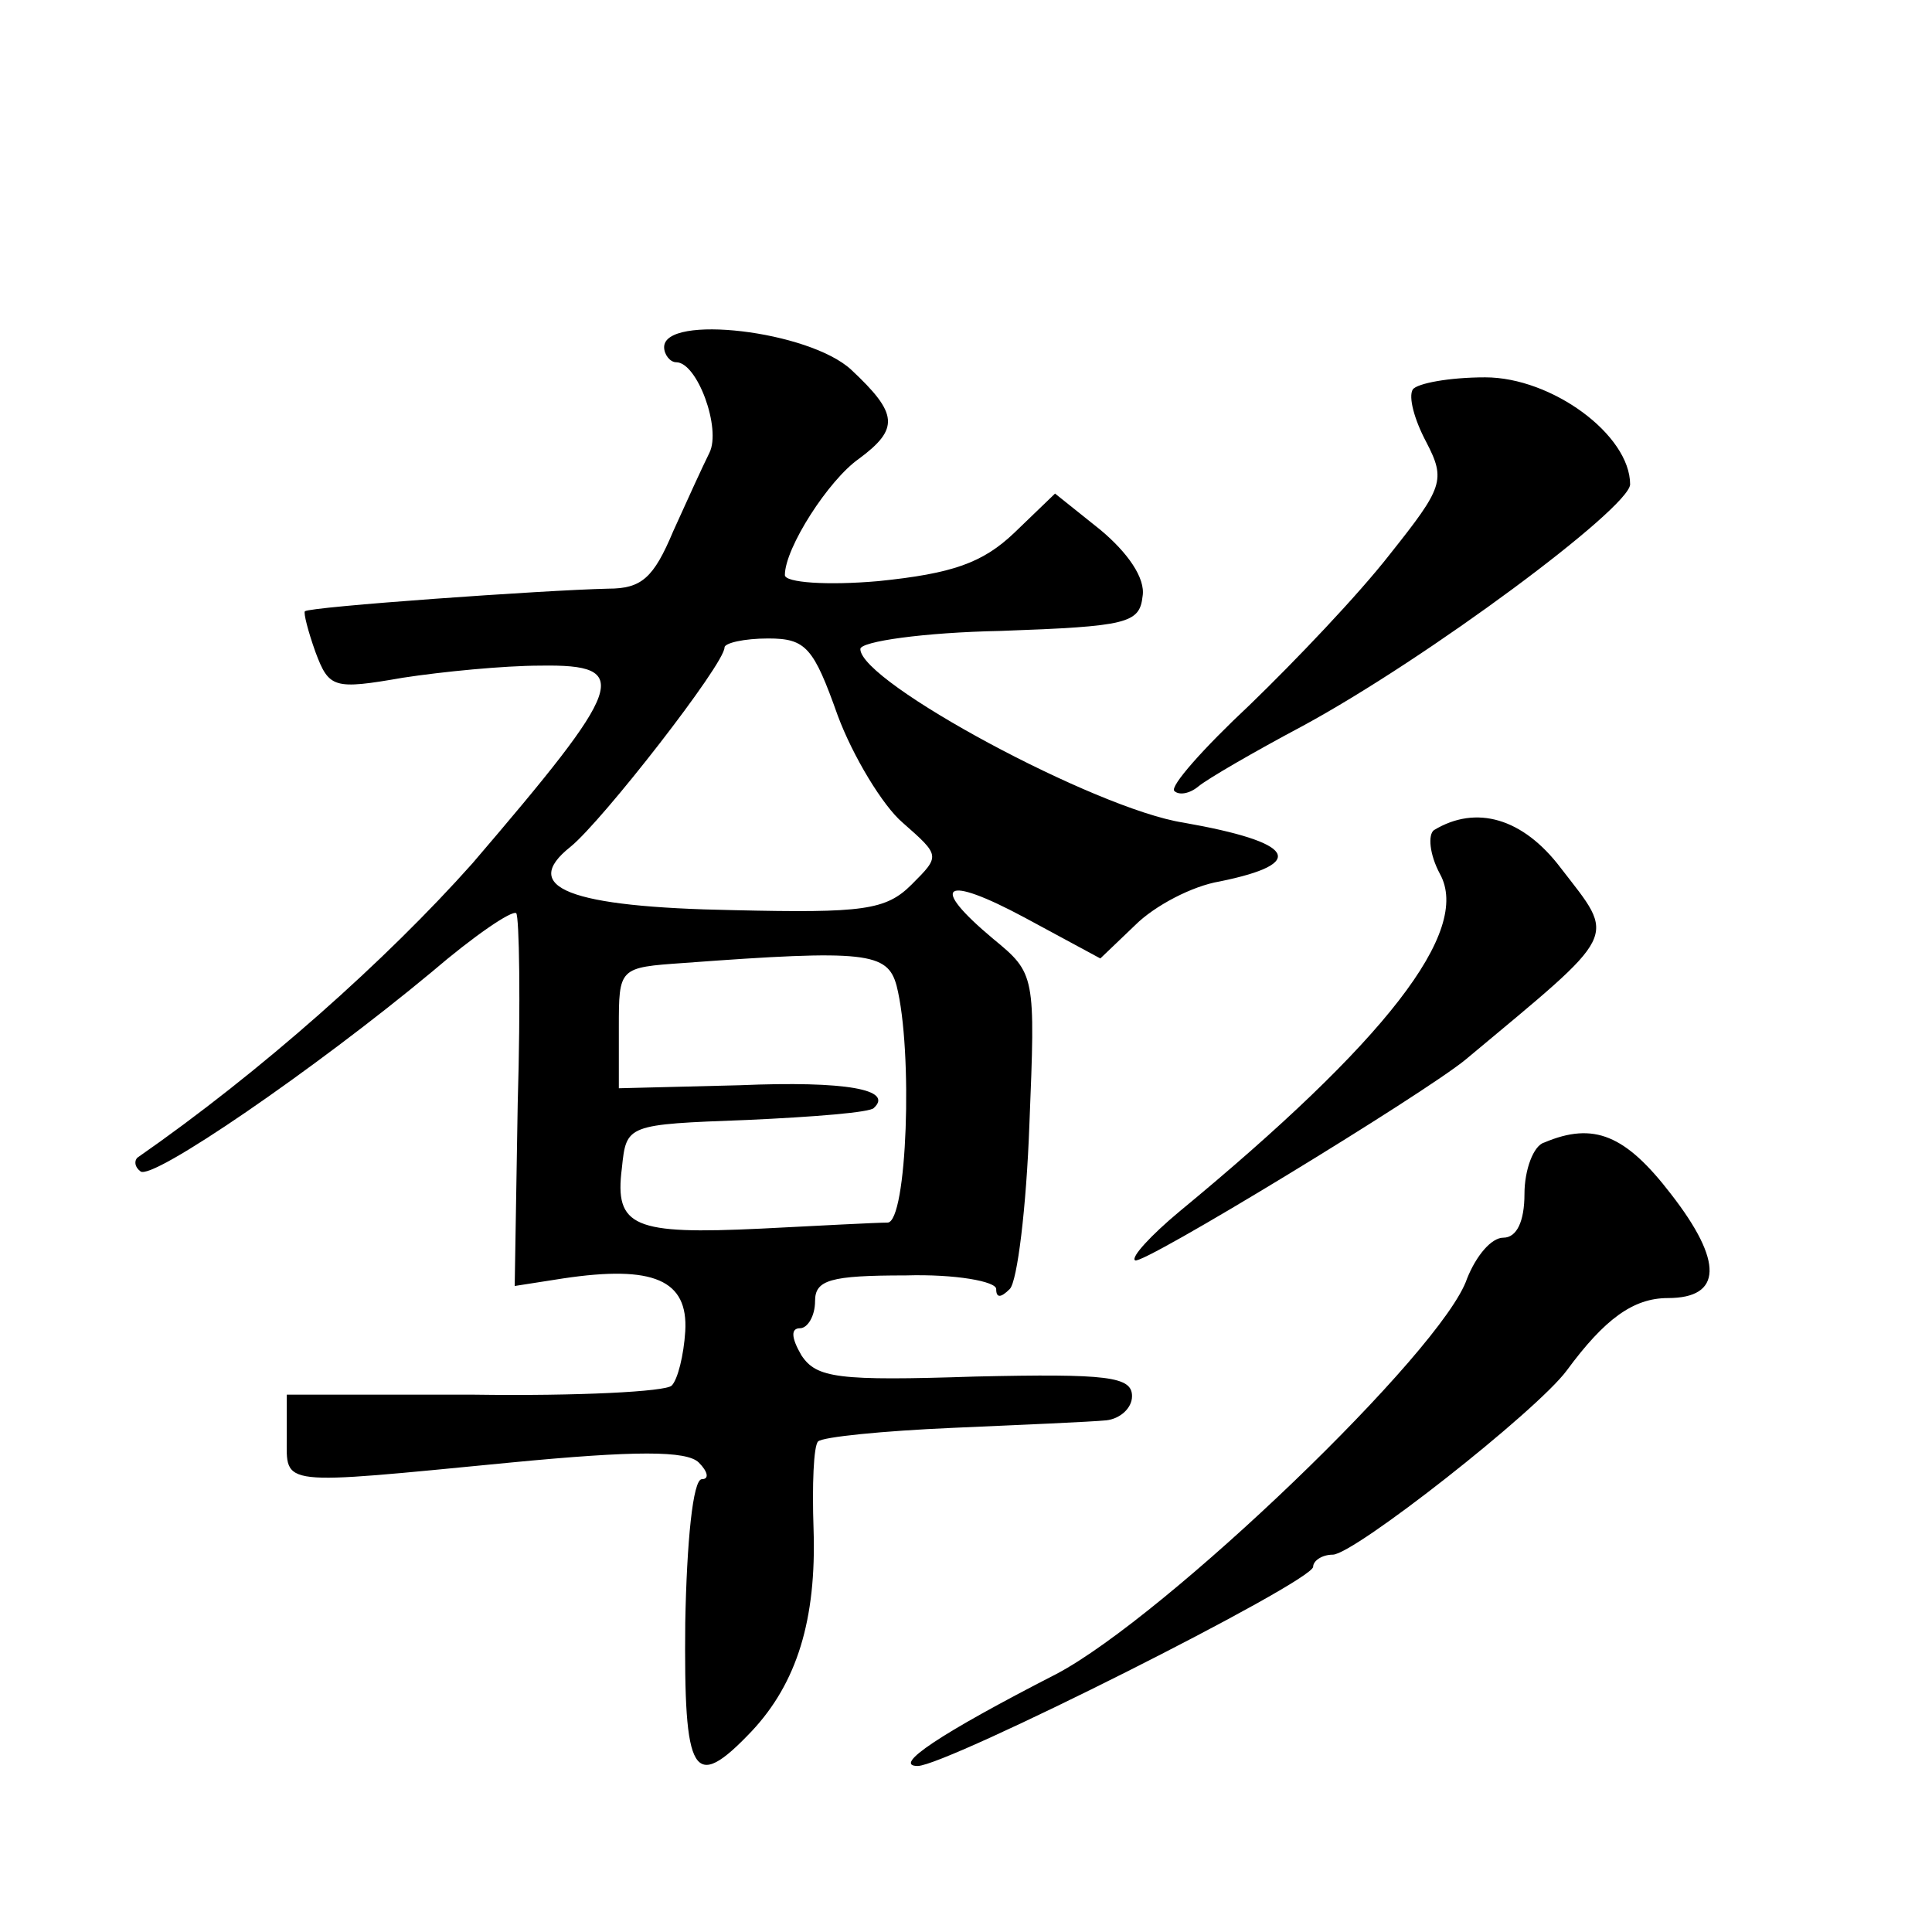
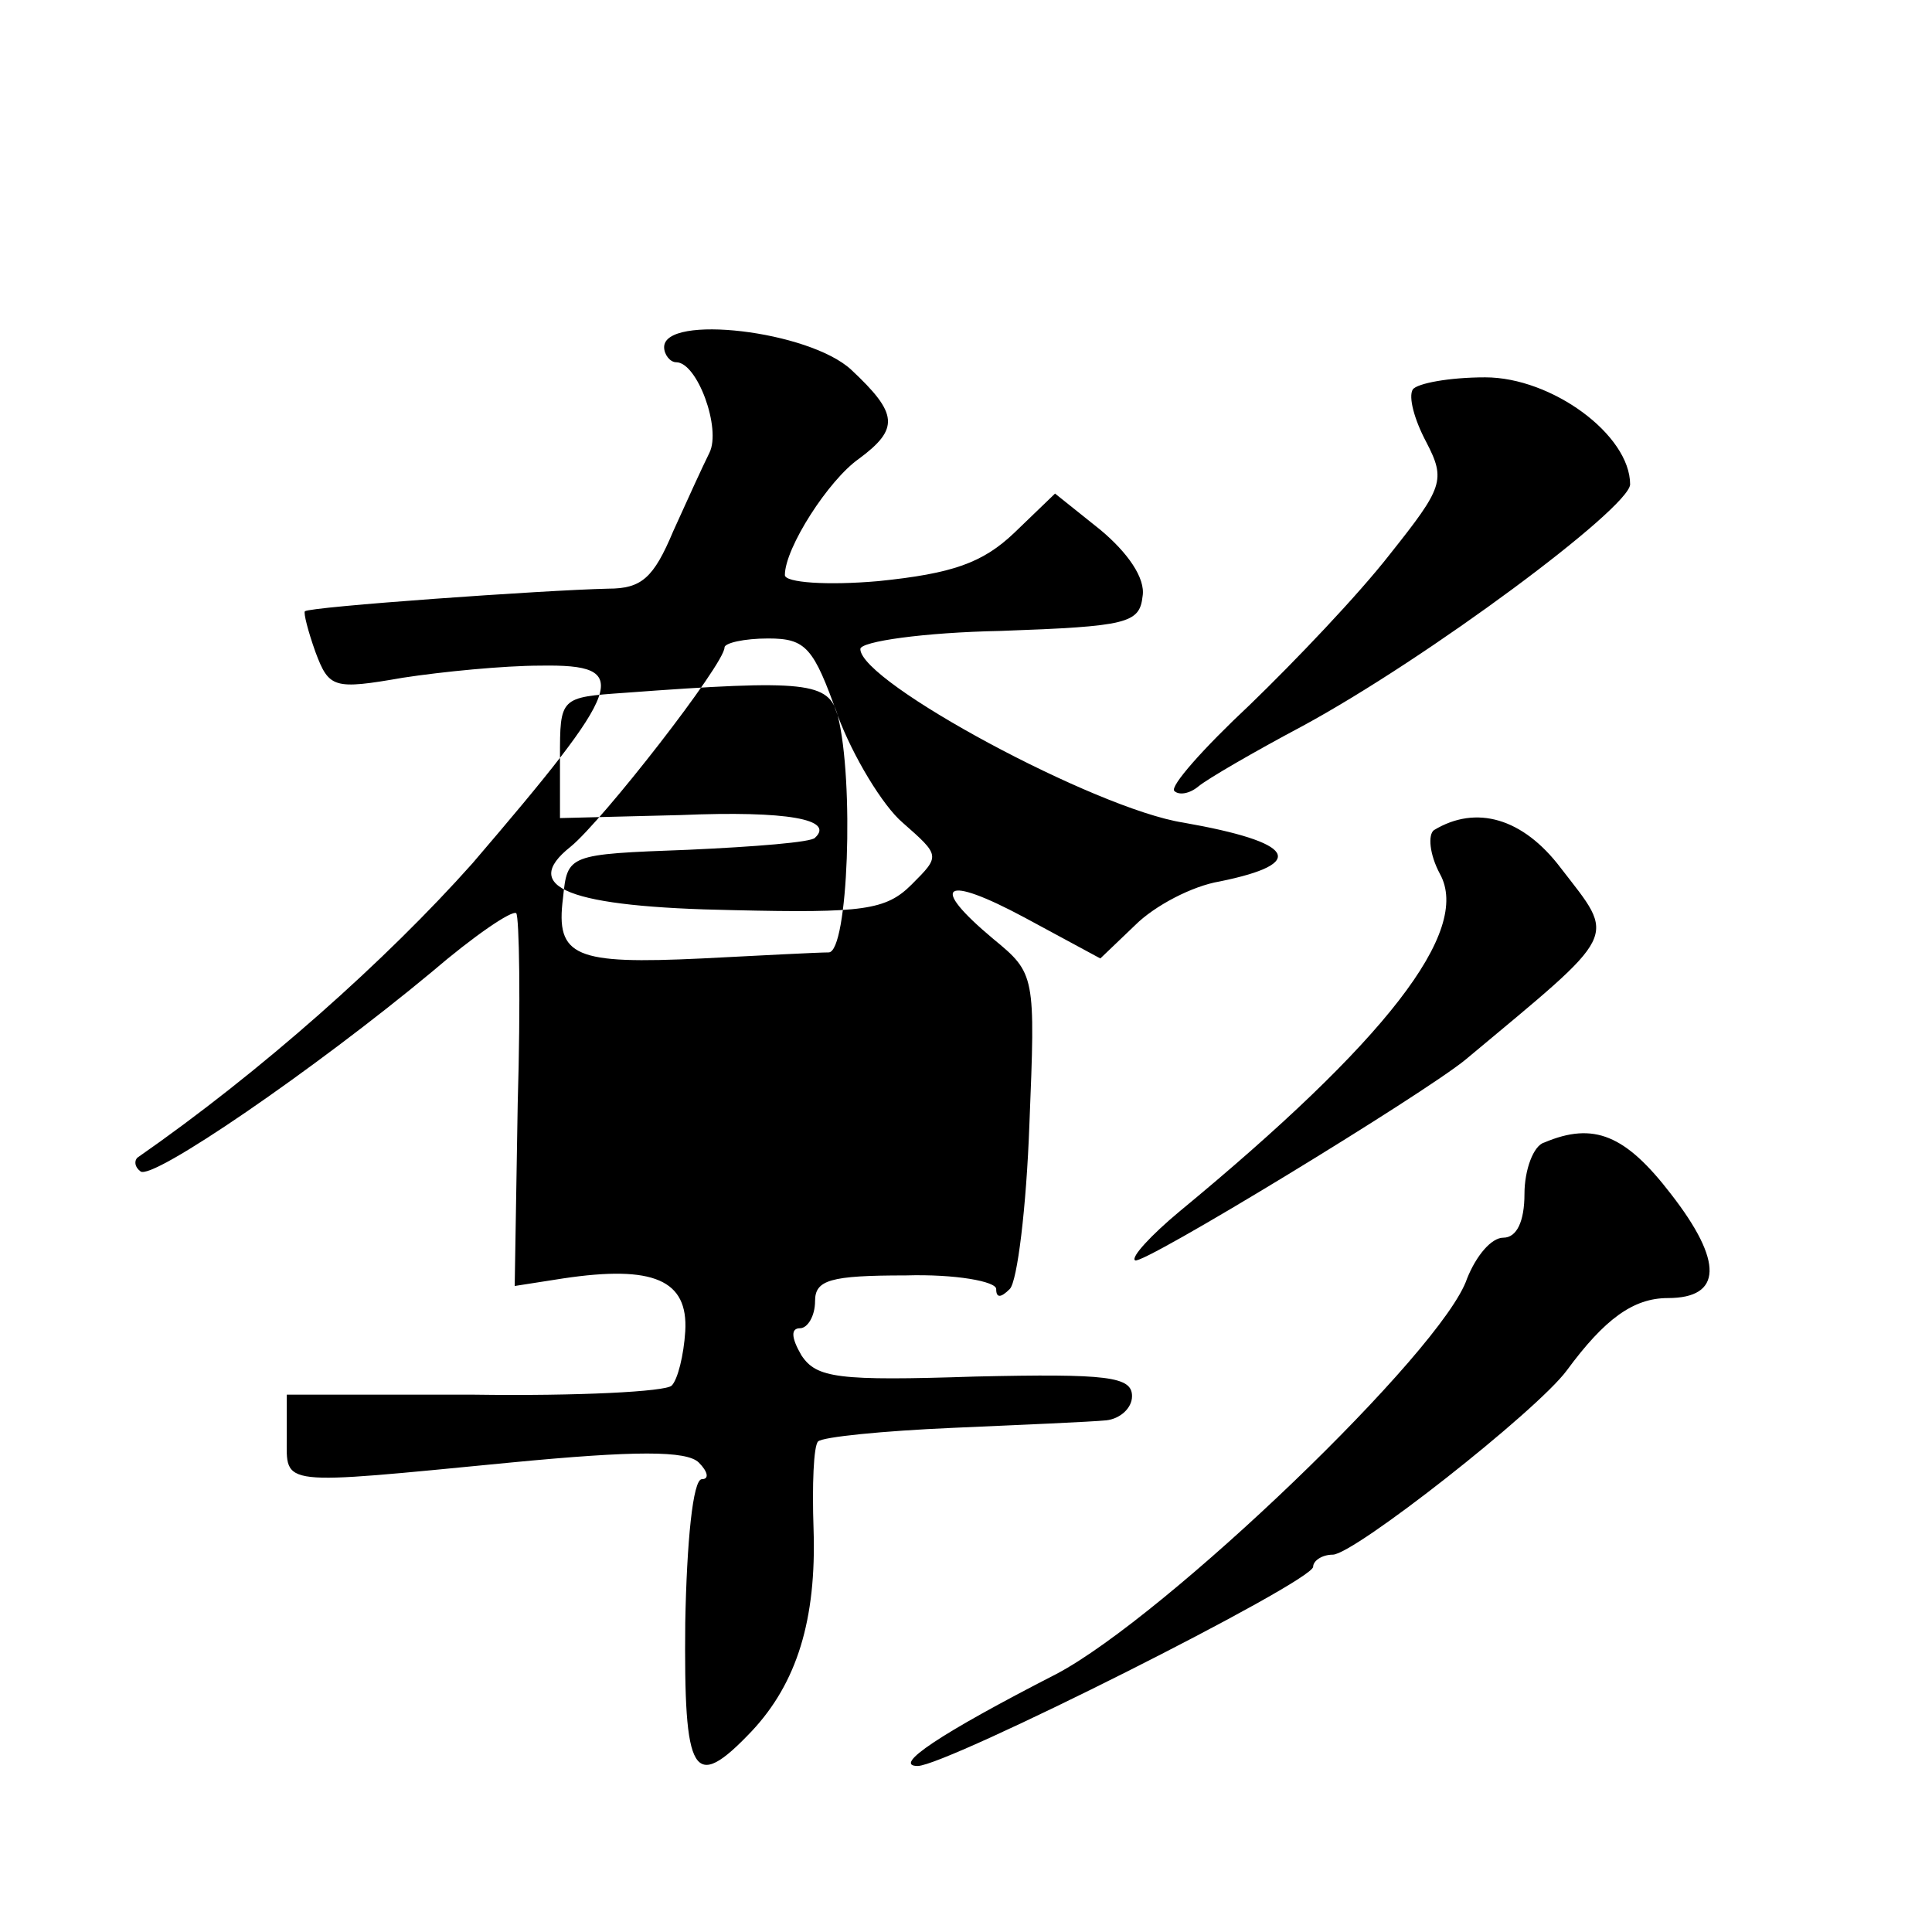
<svg xmlns="http://www.w3.org/2000/svg" version="1.0" width="128pt" height="128pt" viewBox="0 0 128 128" preserveAspectRatio="xMidYMid meet">
  <g transform="translate(0,128) scale(0.1,-0.1)" fill="#0" stroke="none">
-     <path d="M440 1050 c0 -5 4 -10 8 -10 14 0 30 -44 22 -60 -4 -8 -15 -32 -24 -52 -13 -31 -21 -38 -43 -38 -43 -1 -198 -12 -201 -15 -1 -1 2 -13 7 -27 9 -24 12 -25 58 -17 26 4 67 8 91 8 62 1 56 -13 -45 -131 -57 -64 -140 -138 -222 -195 -2 -2 -2 -6 2 -9 7 -7 116 68 193 132 28 24 53 41 56 39 2 -2 3 -59 1 -126 l-2 -121 32 5 c60 9 83 -1 81 -35 -1 -16 -5 -32 -9 -36 -4 -4 -62 -7 -131 -6 l-124 0 0 -28 c0 -33 -7 -32 148 -17 83 8 117 8 125 0 6 -6 7 -11 2 -11 -6 0 -10 -42 -11 -95 -1 -102 5 -113 44 -72 30 32 43 74 41 134 -1 29 0 55 3 58 3 3 43 7 89 9 46 2 92 4 102 5 9 1 17 8 17 16 0 13 -16 15 -104 13 -91 -3 -105 -1 -115 14 -7 12 -7 18 -1 18 5 0 10 8 10 18 0 14 10 17 60 17 33 1 60 -4 60 -9 0 -6 3 -6 9 0 5 5 11 54 13 109 4 99 4 100 -24 123 -43 36 -33 43 21 14 l50 -27 23 22 c13 13 38 26 56 29 59 12 50 26 -24 39 -58 9 -214 93 -214 115 0 5 42 11 93 12 84 3 92 5 94 23 2 12 -10 29 -28 44 l-30 24 -27 -26 c-21 -20 -41 -27 -90 -32 -34 -3 -62 -1 -62 4 0 18 29 63 49 77 27 20 26 30 -5 59 -28 26 -124 37 -124 15z m115 -244 c10 -27 30 -60 43 -71 25 -22 25 -22 6 -41 -17 -17 -32 -19 -118 -17 -109 2 -142 15 -108 42 21 17 102 121 102 132 0 3 13 6 29 6 25 0 30 -6 46 -51z m39 -179 c11 -43 7 -157 -6 -157 -7 0 -45 -2 -84 -4 -84 -4 -97 1 -92 40 3 29 3 29 83 32 44 2 82 5 84 8 13 12 -18 18 -89 15 l-80 -2 0 40 c0 40 0 40 43 43 121 9 135 7 141 -15z M936 1022 c-3 -5 1 -20 9 -35 13 -25 11 -30 -24 -74 -21 -27 -63 -71 -93 -100 -31 -29 -53 -54 -50 -57 3 -3 10 -2 16 3 6 5 37 23 69 40 83 45 216 144 217 160 0 33 -52 71 -96 71 -24 0 -45 -4 -48 -8z M950 730 c-4 -3 -3 -16 4 -29 21 -38 -36 -111 -173 -224 -18 -15 -32 -30 -29 -32 4 -4 191 110 219 133 103 86 100 79 63 127 -25 33 -56 42 -84 25z M1023 523 c-7 -2 -13 -18 -13 -34 0 -18 -5 -29 -14 -29 -8 0 -18 -12 -24 -27 -16 -48 -200 -224 -272 -262 -78 -40 -109 -61 -92 -61 19 0 262 122 262 132 0 4 6 8 13 8 14 0 135 95 155 122 25 34 44 48 67 48 36 0 37 24 2 69 -30 39 -51 48 -84 34z" />
+     <path d="M440 1050 c0 -5 4 -10 8 -10 14 0 30 -44 22 -60 -4 -8 -15 -32 -24 -52 -13 -31 -21 -38 -43 -38 -43 -1 -198 -12 -201 -15 -1 -1 2 -13 7 -27 9 -24 12 -25 58 -17 26 4 67 8 91 8 62 1 56 -13 -45 -131 -57 -64 -140 -138 -222 -195 -2 -2 -2 -6 2 -9 7 -7 116 68 193 132 28 24 53 41 56 39 2 -2 3 -59 1 -126 l-2 -121 32 5 c60 9 83 -1 81 -35 -1 -16 -5 -32 -9 -36 -4 -4 -62 -7 -131 -6 l-124 0 0 -28 c0 -33 -7 -32 148 -17 83 8 117 8 125 0 6 -6 7 -11 2 -11 -6 0 -10 -42 -11 -95 -1 -102 5 -113 44 -72 30 32 43 74 41 134 -1 29 0 55 3 58 3 3 43 7 89 9 46 2 92 4 102 5 9 1 17 8 17 16 0 13 -16 15 -104 13 -91 -3 -105 -1 -115 14 -7 12 -7 18 -1 18 5 0 10 8 10 18 0 14 10 17 60 17 33 1 60 -4 60 -9 0 -6 3 -6 9 0 5 5 11 54 13 109 4 99 4 100 -24 123 -43 36 -33 43 21 14 l50 -27 23 22 c13 13 38 26 56 29 59 12 50 26 -24 39 -58 9 -214 93 -214 115 0 5 42 11 93 12 84 3 92 5 94 23 2 12 -10 29 -28 44 l-30 24 -27 -26 c-21 -20 -41 -27 -90 -32 -34 -3 -62 -1 -62 4 0 18 29 63 49 77 27 20 26 30 -5 59 -28 26 -124 37 -124 15z m115 -244 c10 -27 30 -60 43 -71 25 -22 25 -22 6 -41 -17 -17 -32 -19 -118 -17 -109 2 -142 15 -108 42 21 17 102 121 102 132 0 3 13 6 29 6 25 0 30 -6 46 -51z c11 -43 7 -157 -6 -157 -7 0 -45 -2 -84 -4 -84 -4 -97 1 -92 40 3 29 3 29 83 32 44 2 82 5 84 8 13 12 -18 18 -89 15 l-80 -2 0 40 c0 40 0 40 43 43 121 9 135 7 141 -15z M936 1022 c-3 -5 1 -20 9 -35 13 -25 11 -30 -24 -74 -21 -27 -63 -71 -93 -100 -31 -29 -53 -54 -50 -57 3 -3 10 -2 16 3 6 5 37 23 69 40 83 45 216 144 217 160 0 33 -52 71 -96 71 -24 0 -45 -4 -48 -8z M950 730 c-4 -3 -3 -16 4 -29 21 -38 -36 -111 -173 -224 -18 -15 -32 -30 -29 -32 4 -4 191 110 219 133 103 86 100 79 63 127 -25 33 -56 42 -84 25z M1023 523 c-7 -2 -13 -18 -13 -34 0 -18 -5 -29 -14 -29 -8 0 -18 -12 -24 -27 -16 -48 -200 -224 -272 -262 -78 -40 -109 -61 -92 -61 19 0 262 122 262 132 0 4 6 8 13 8 14 0 135 95 155 122 25 34 44 48 67 48 36 0 37 24 2 69 -30 39 -51 48 -84 34z" />
  </g>
</svg>